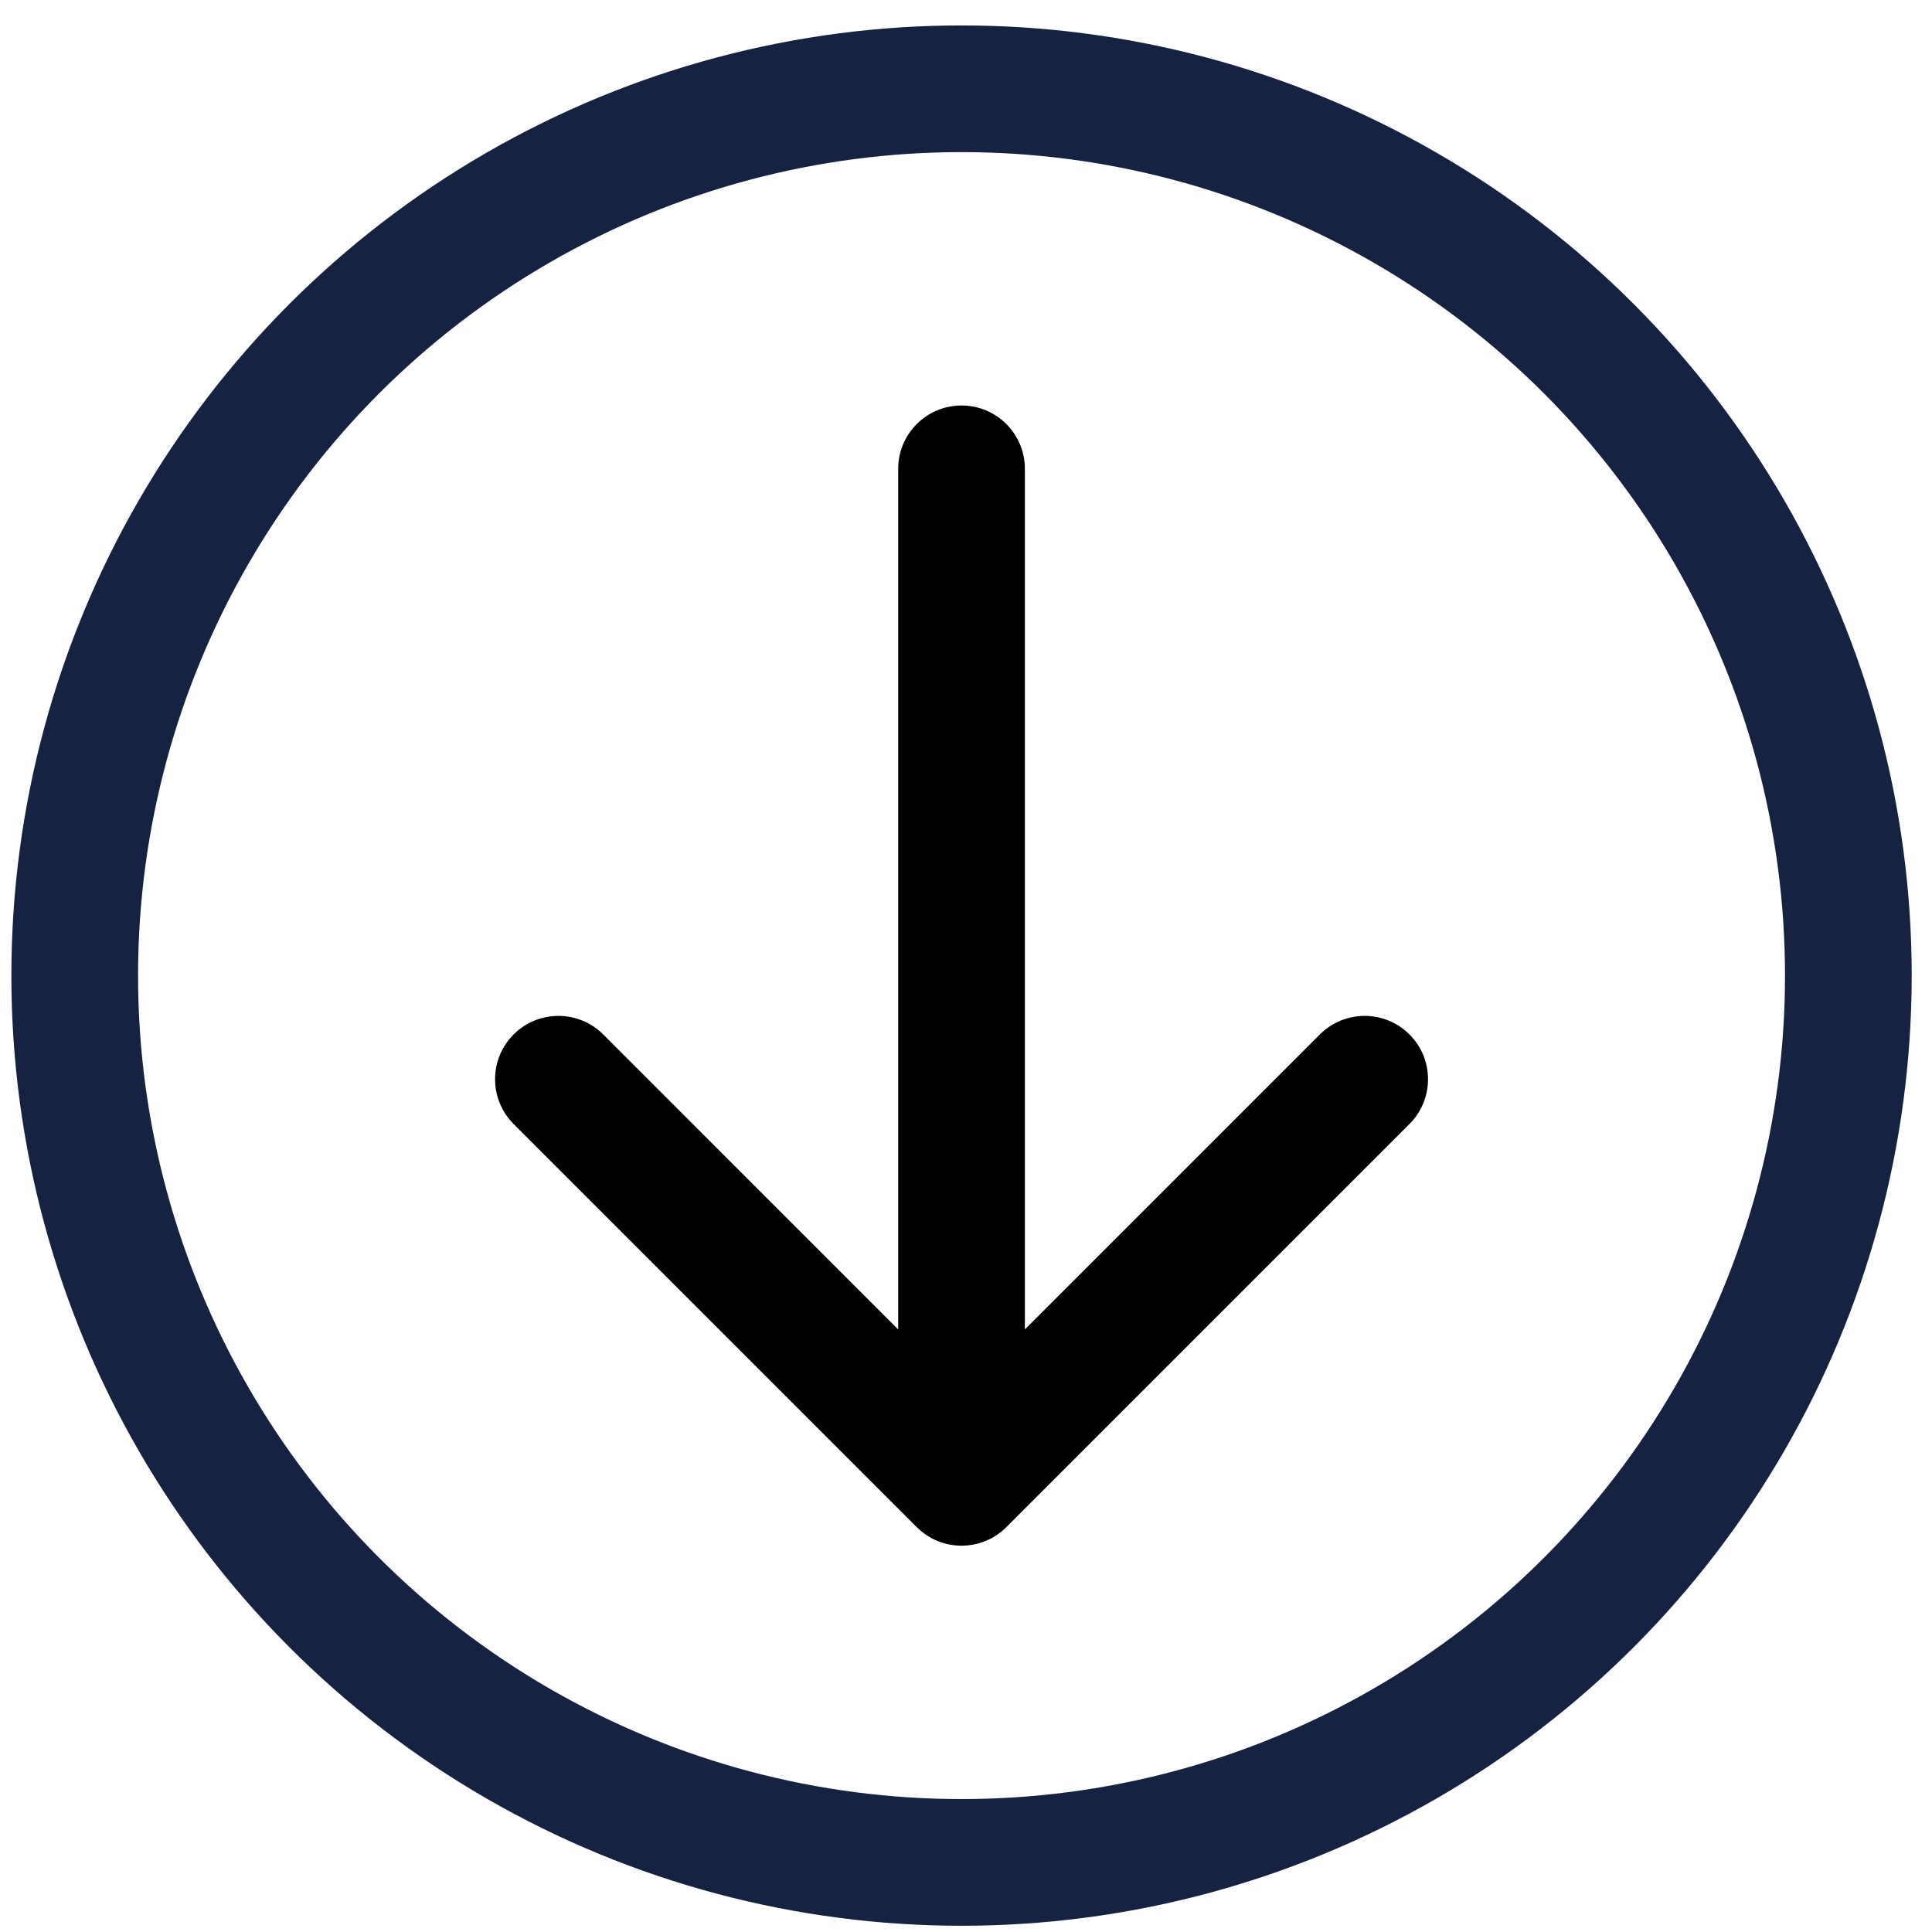
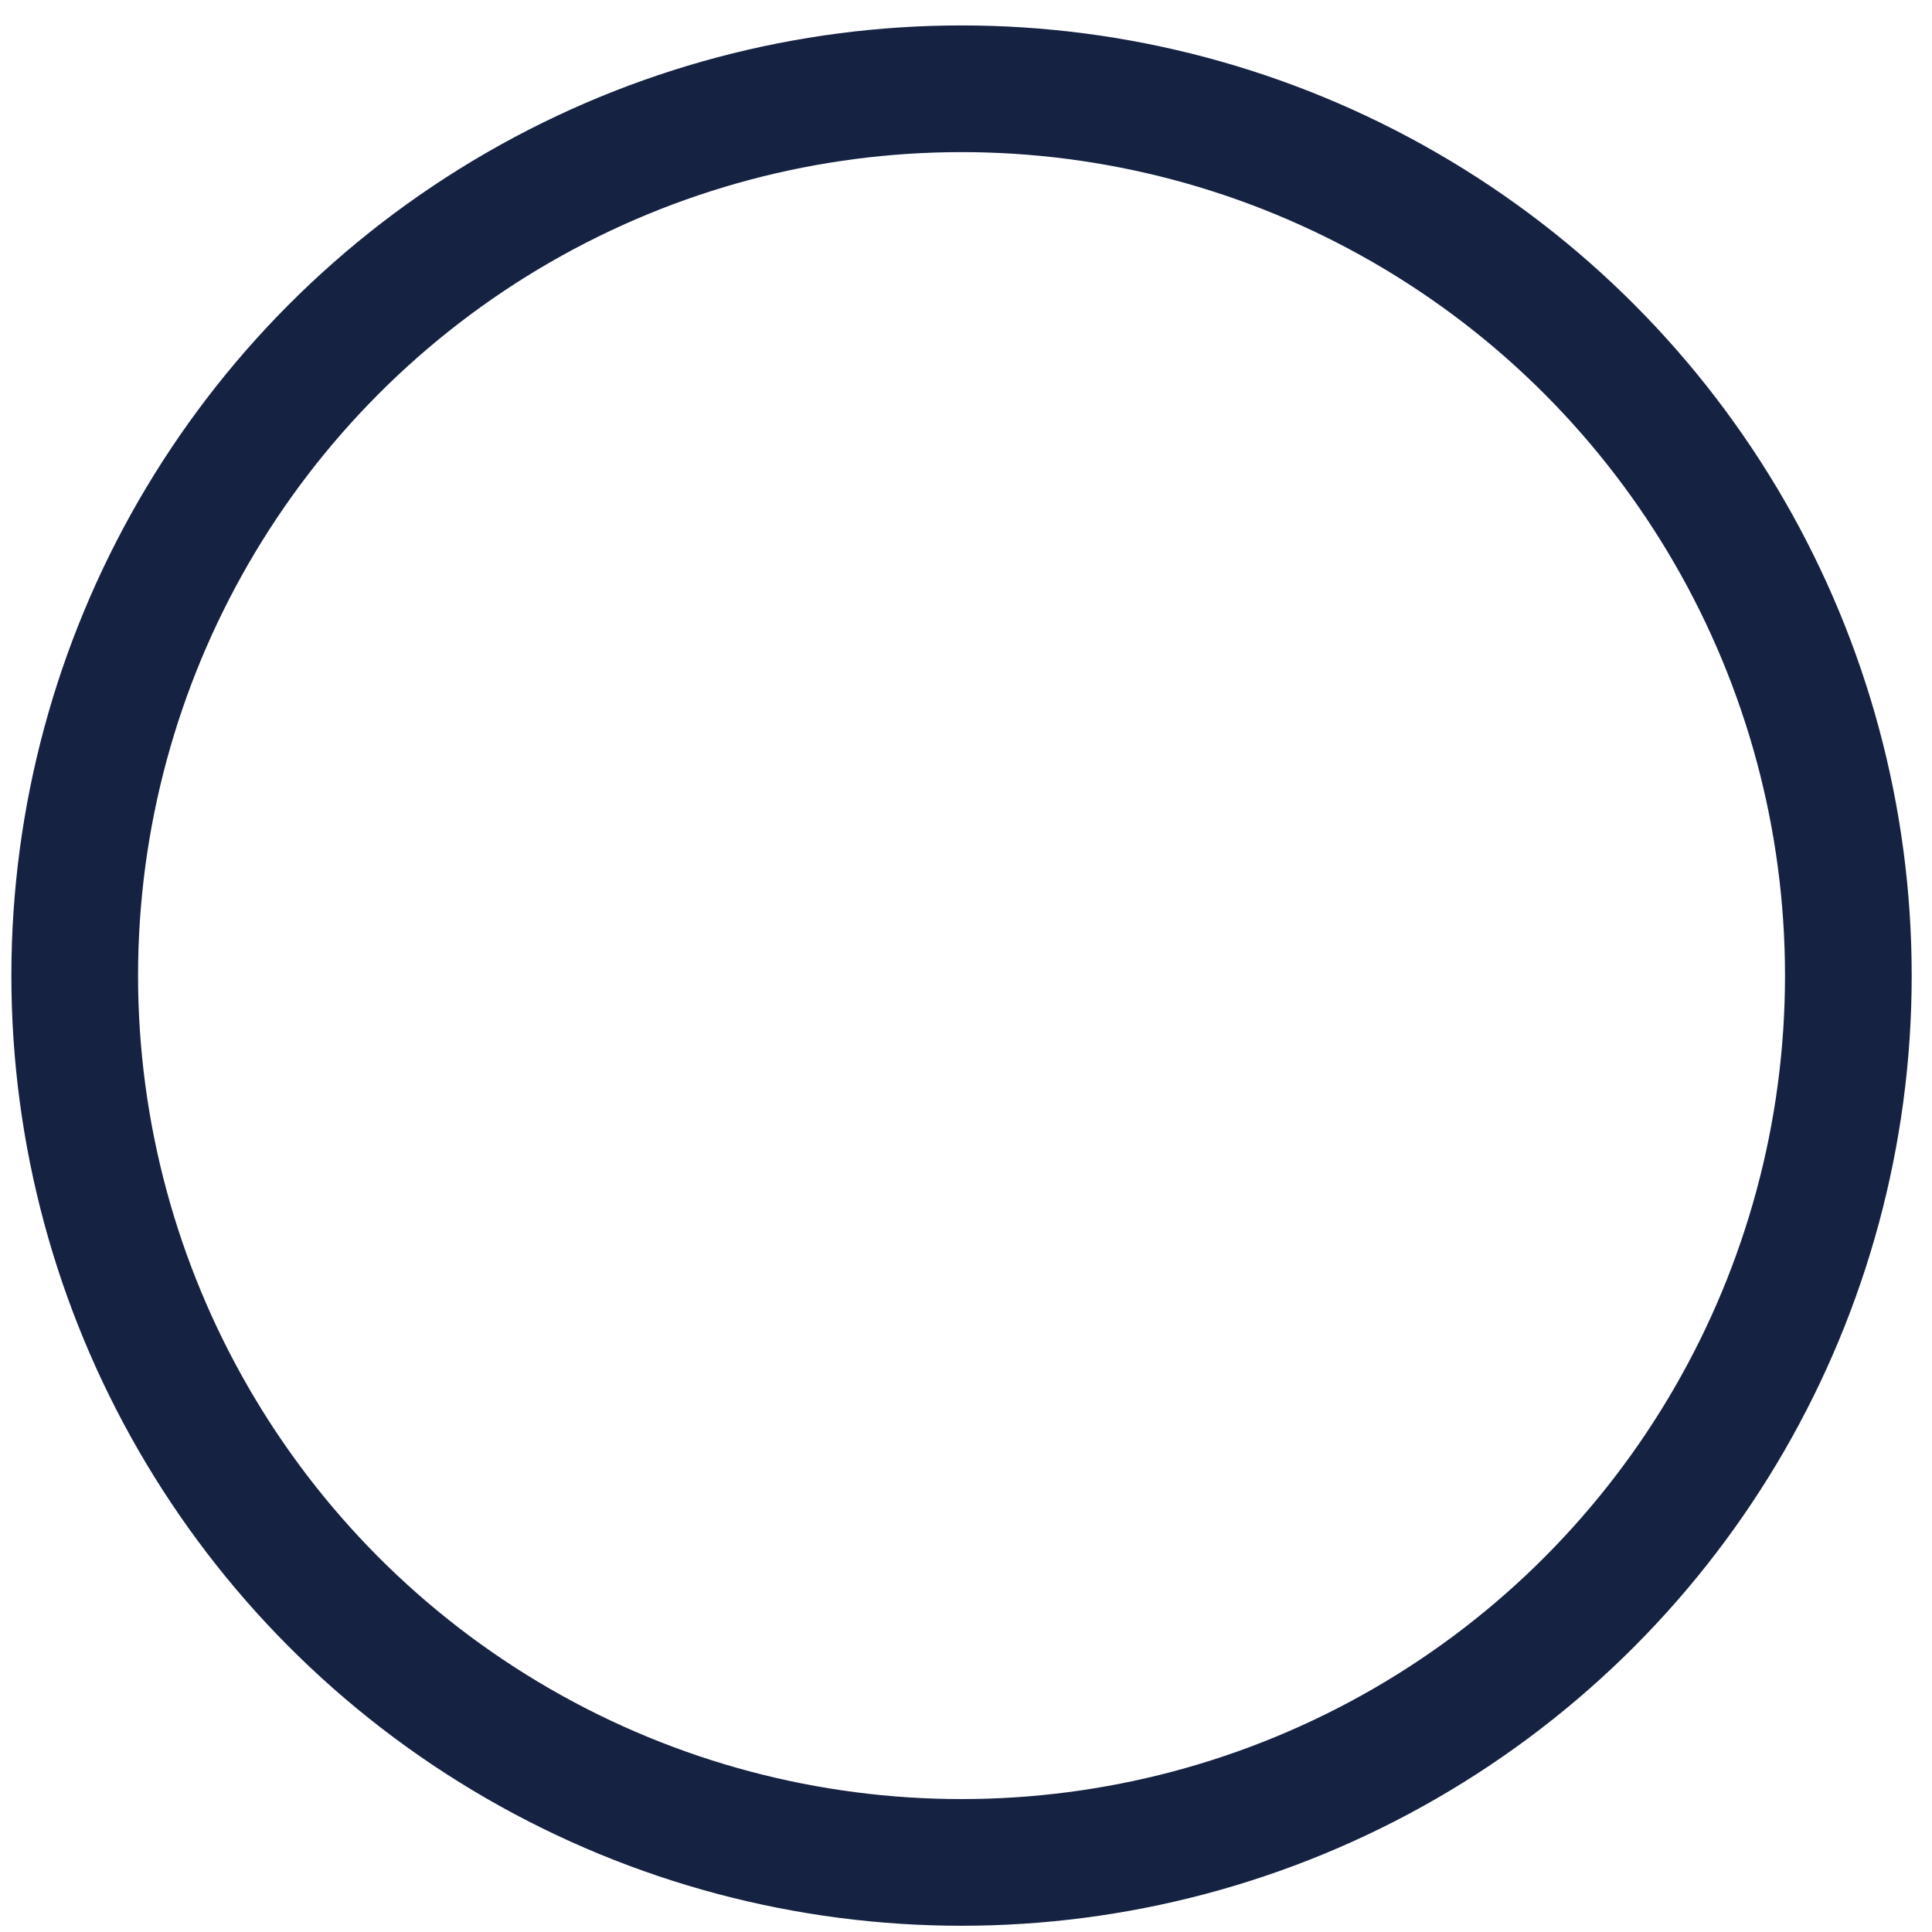
<svg xmlns="http://www.w3.org/2000/svg" width="61" height="61" viewBox="0 0 61 61" fill="none">
  <circle cx="30.359" cy="30.803" r="28" stroke="#152242" stroke-width="4" />
-   <path d="M32.359 14.803C32.359 13.698 31.464 12.803 30.359 12.803C29.255 12.803 28.359 13.698 28.359 14.803L30.359 14.803L32.359 14.803ZM28.945 48.217C29.726 48.998 30.992 48.998 31.774 48.217L44.502 35.489C45.283 34.708 45.283 33.442 44.502 32.661C43.721 31.88 42.454 31.88 41.673 32.661L30.359 43.975L19.046 32.661C18.265 31.88 16.998 31.88 16.217 32.661C15.436 33.442 15.436 34.708 16.217 35.489L28.945 48.217ZM30.359 14.803L28.359 14.803L28.359 46.803L30.359 46.803L32.359 46.803L32.359 14.803L30.359 14.803Z" fill="black" />
</svg>